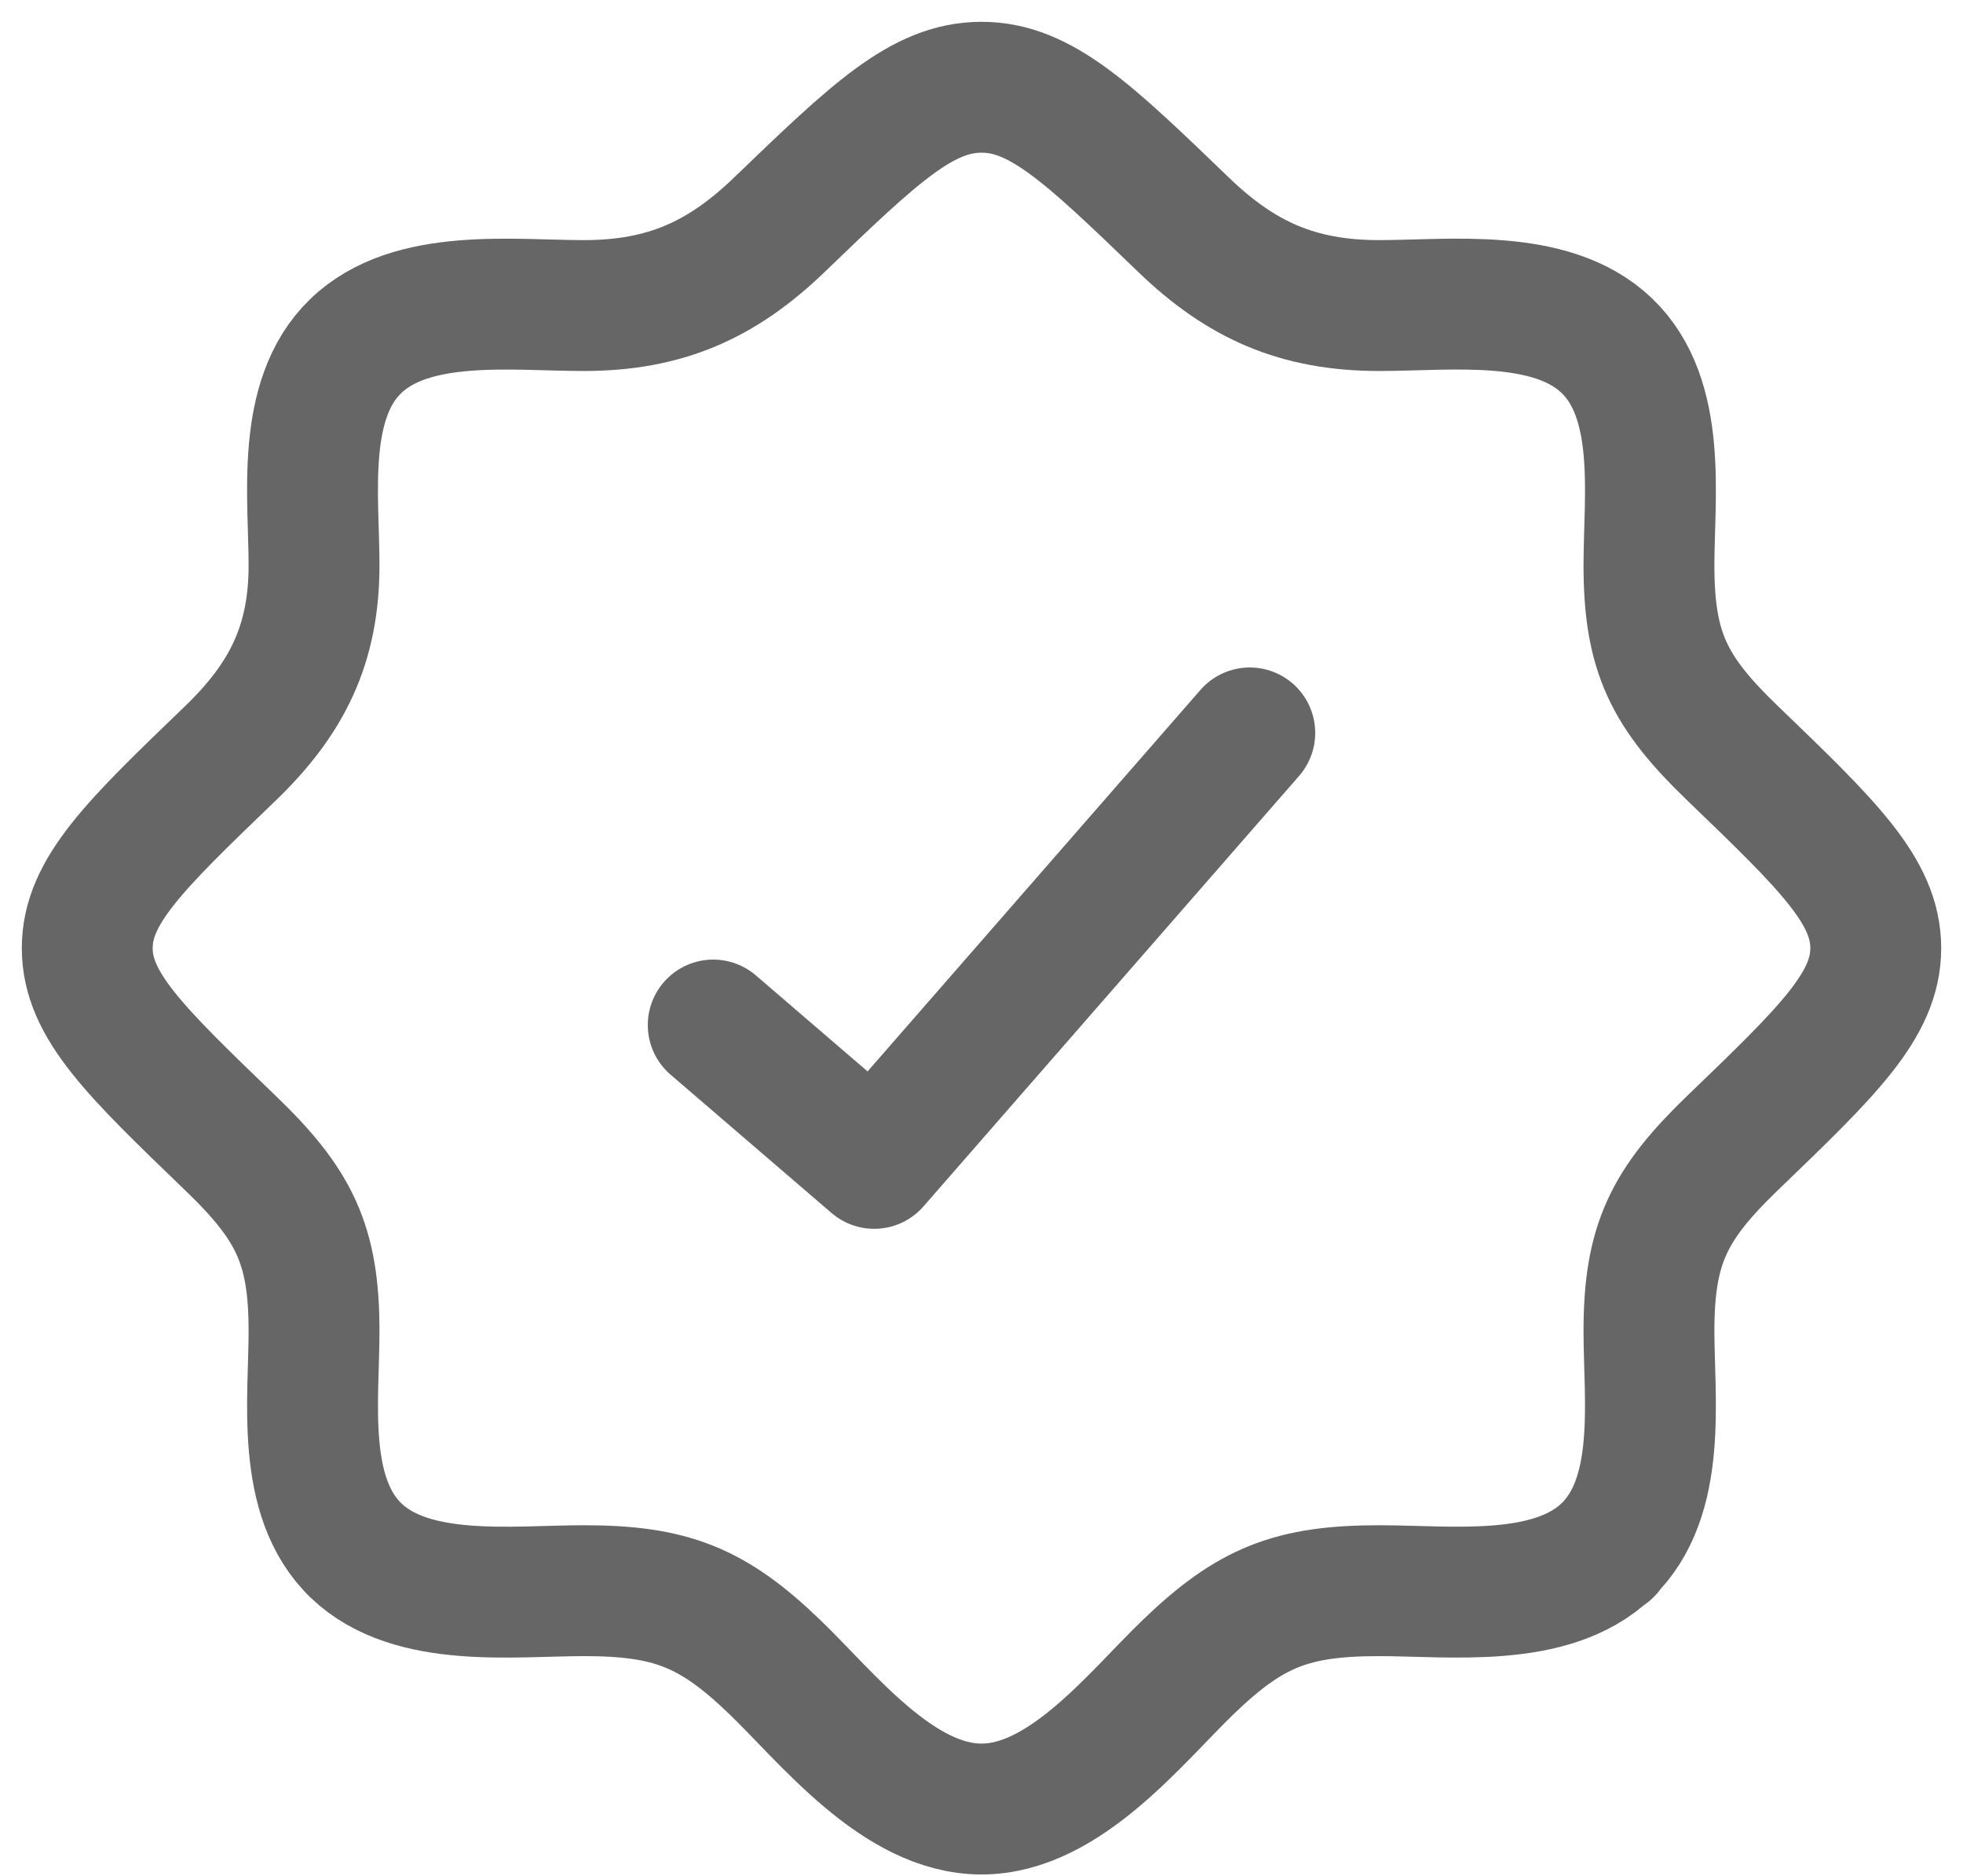
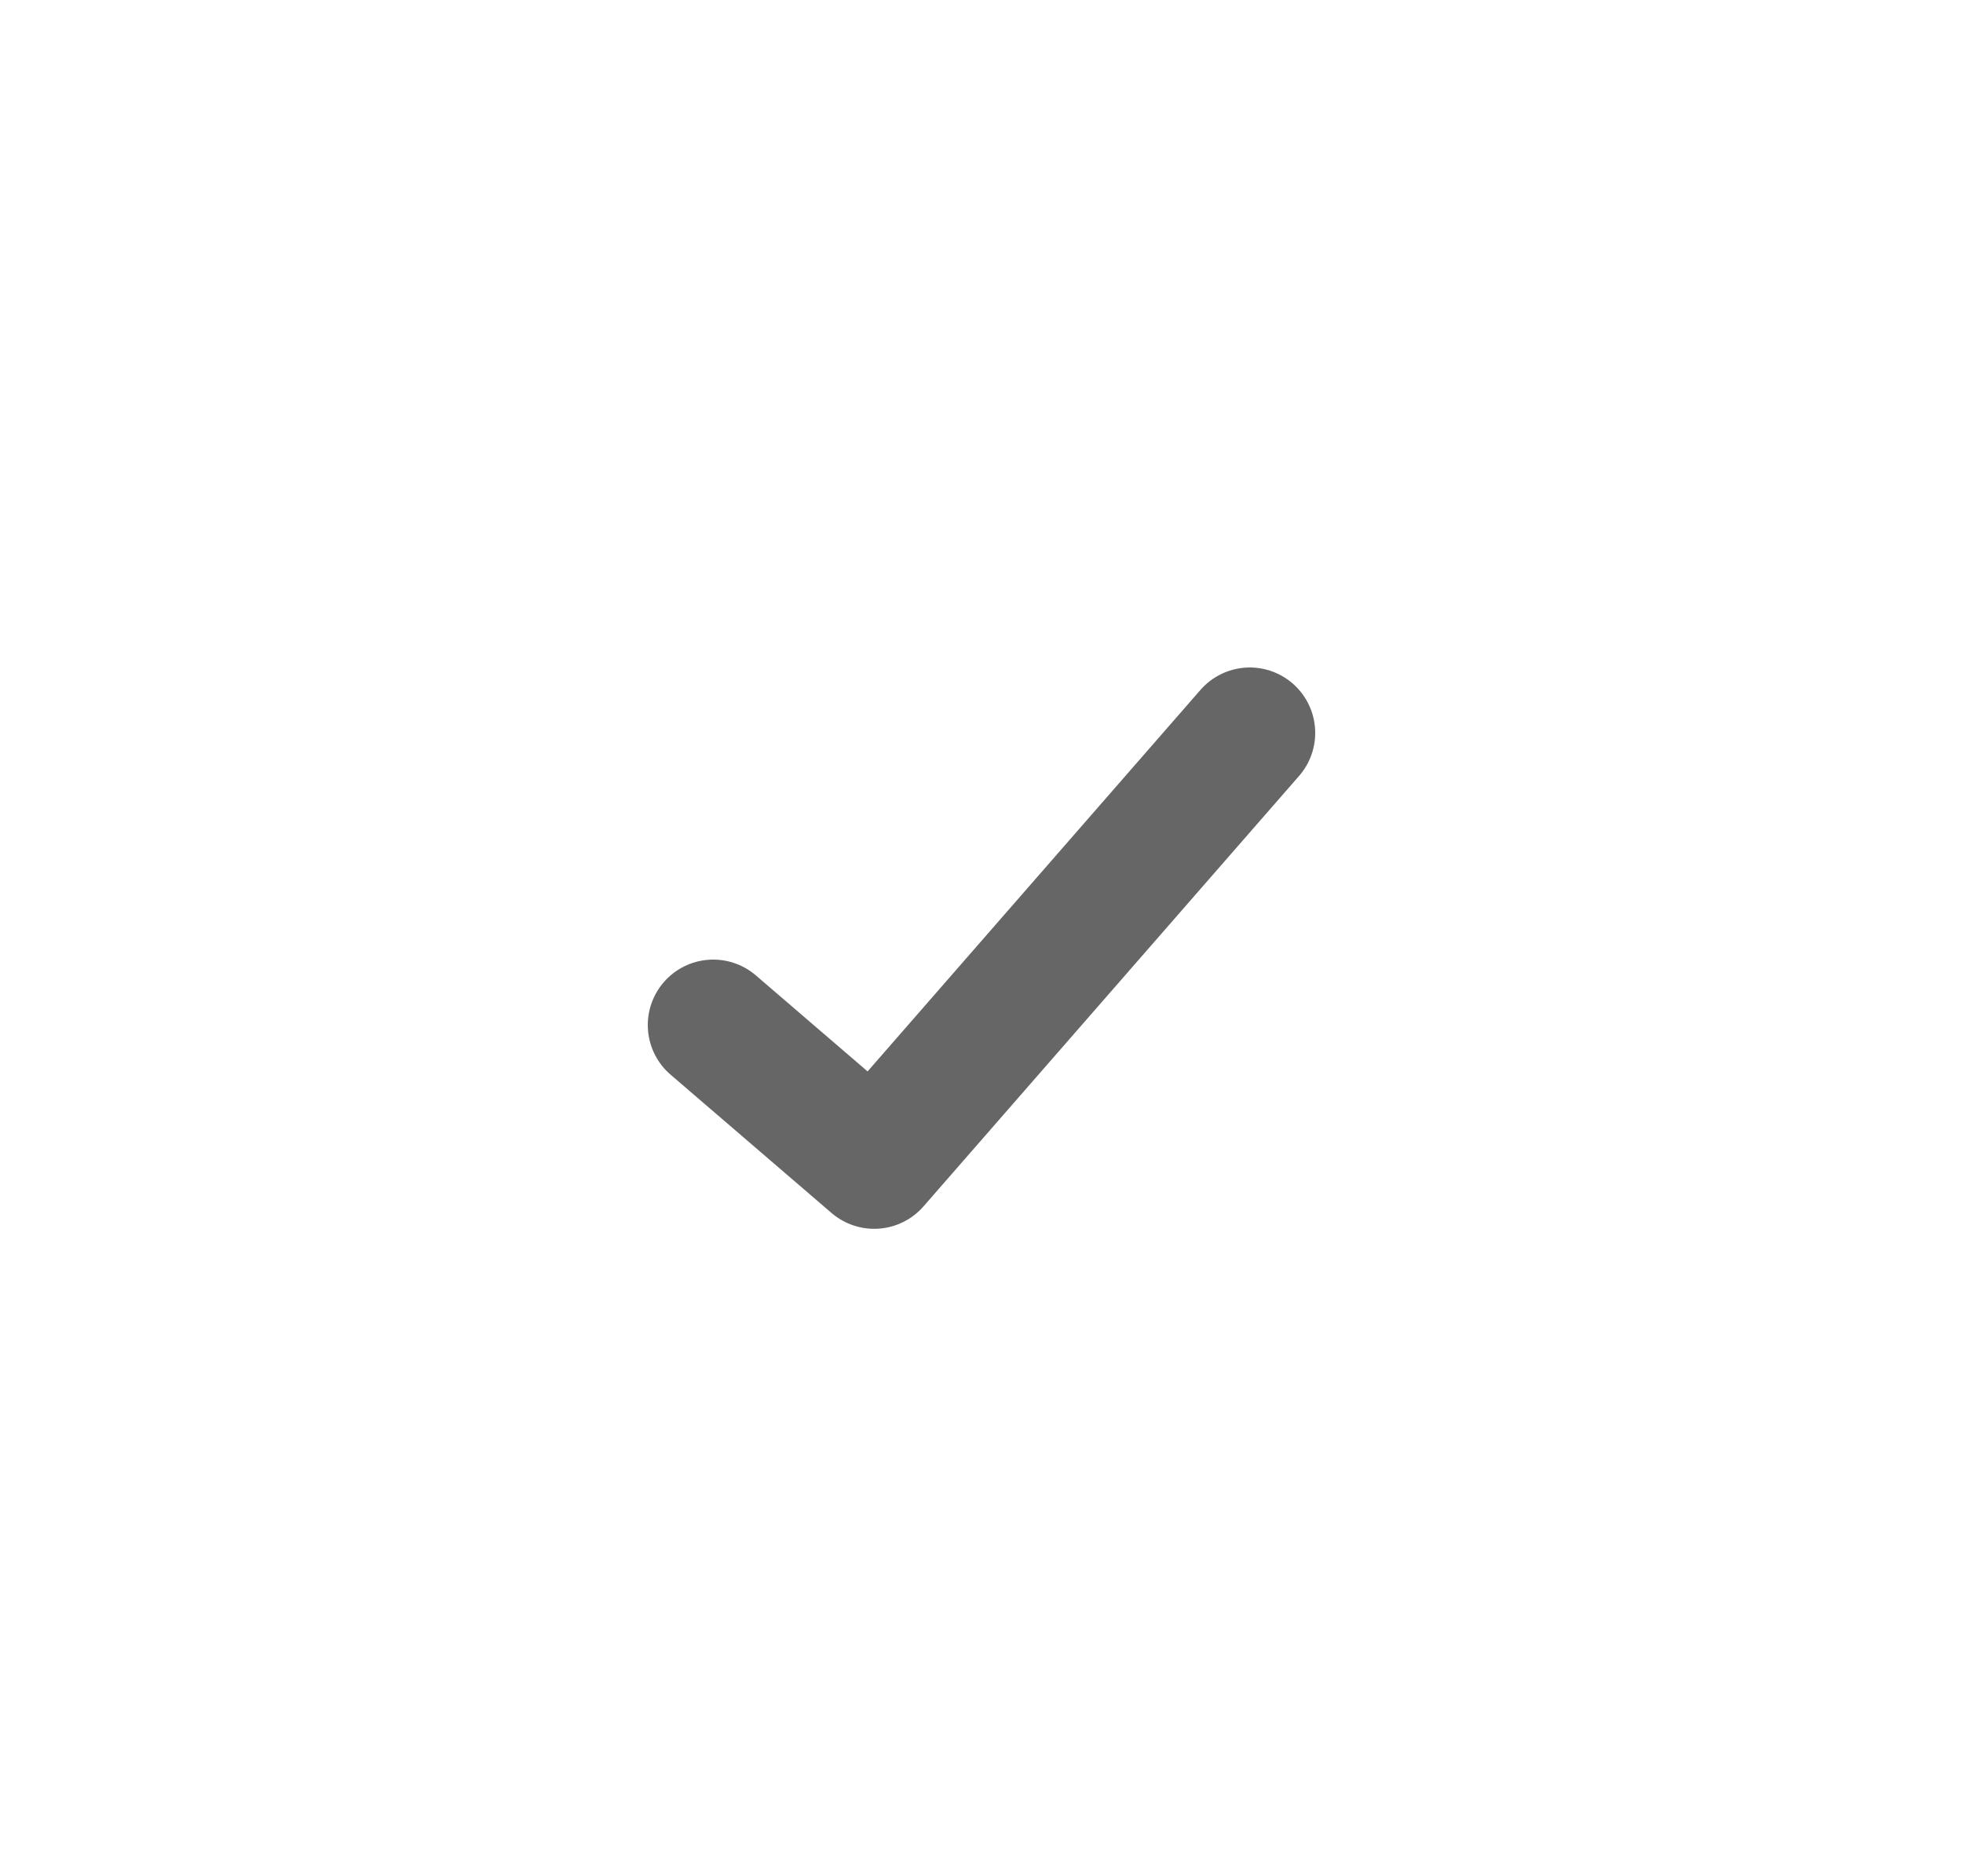
<svg xmlns="http://www.w3.org/2000/svg" width="45" height="43" viewBox="0 0 45 43" fill="none">
-   <path d="M36.83 35.547H36.85M36.83 35.547C35.554 36.764 33.242 36.462 31.618 36.462C29.626 36.462 28.666 36.837 27.246 38.205C26.036 39.369 24.415 41.467 22.5 41.467C20.585 41.467 18.964 39.369 17.754 38.205C16.332 36.837 15.372 36.462 13.382 36.462C11.76 36.462 9.446 36.766 8.168 35.547C6.883 34.319 7.199 32.081 7.199 30.511C7.199 28.523 6.748 27.61 5.278 26.197C3.093 24.093 2 23.04 2 21.733C2 20.427 3.093 19.373 5.28 17.27C6.592 16.007 7.199 14.756 7.199 12.956C7.199 11.395 6.883 9.167 8.15 7.938C9.425 6.7 11.75 7.004 13.382 7.004C15.251 7.004 16.551 6.418 17.863 5.155C20.048 3.052 21.143 2 22.5 2C23.857 2 24.952 3.052 27.137 5.157C28.449 6.42 29.749 7.004 31.618 7.004C33.24 7.004 35.554 6.7 36.831 7.92C38.117 9.147 37.801 11.385 37.801 12.956C37.801 14.943 38.252 15.857 39.722 17.27C41.907 19.373 43 20.427 43 21.733C43 23.04 41.907 24.093 39.72 26.197C38.252 27.612 37.801 28.526 37.801 30.511C37.801 32.081 38.115 34.319 36.83 35.547Z" stroke="#666666" stroke-width="3" stroke-linecap="round" stroke-linejoin="round" />
  <path d="M16.35 23.496L20.04 26.667L28.65 16.8" stroke="#666666" stroke-width="3" stroke-linecap="round" stroke-linejoin="round" />
</svg>